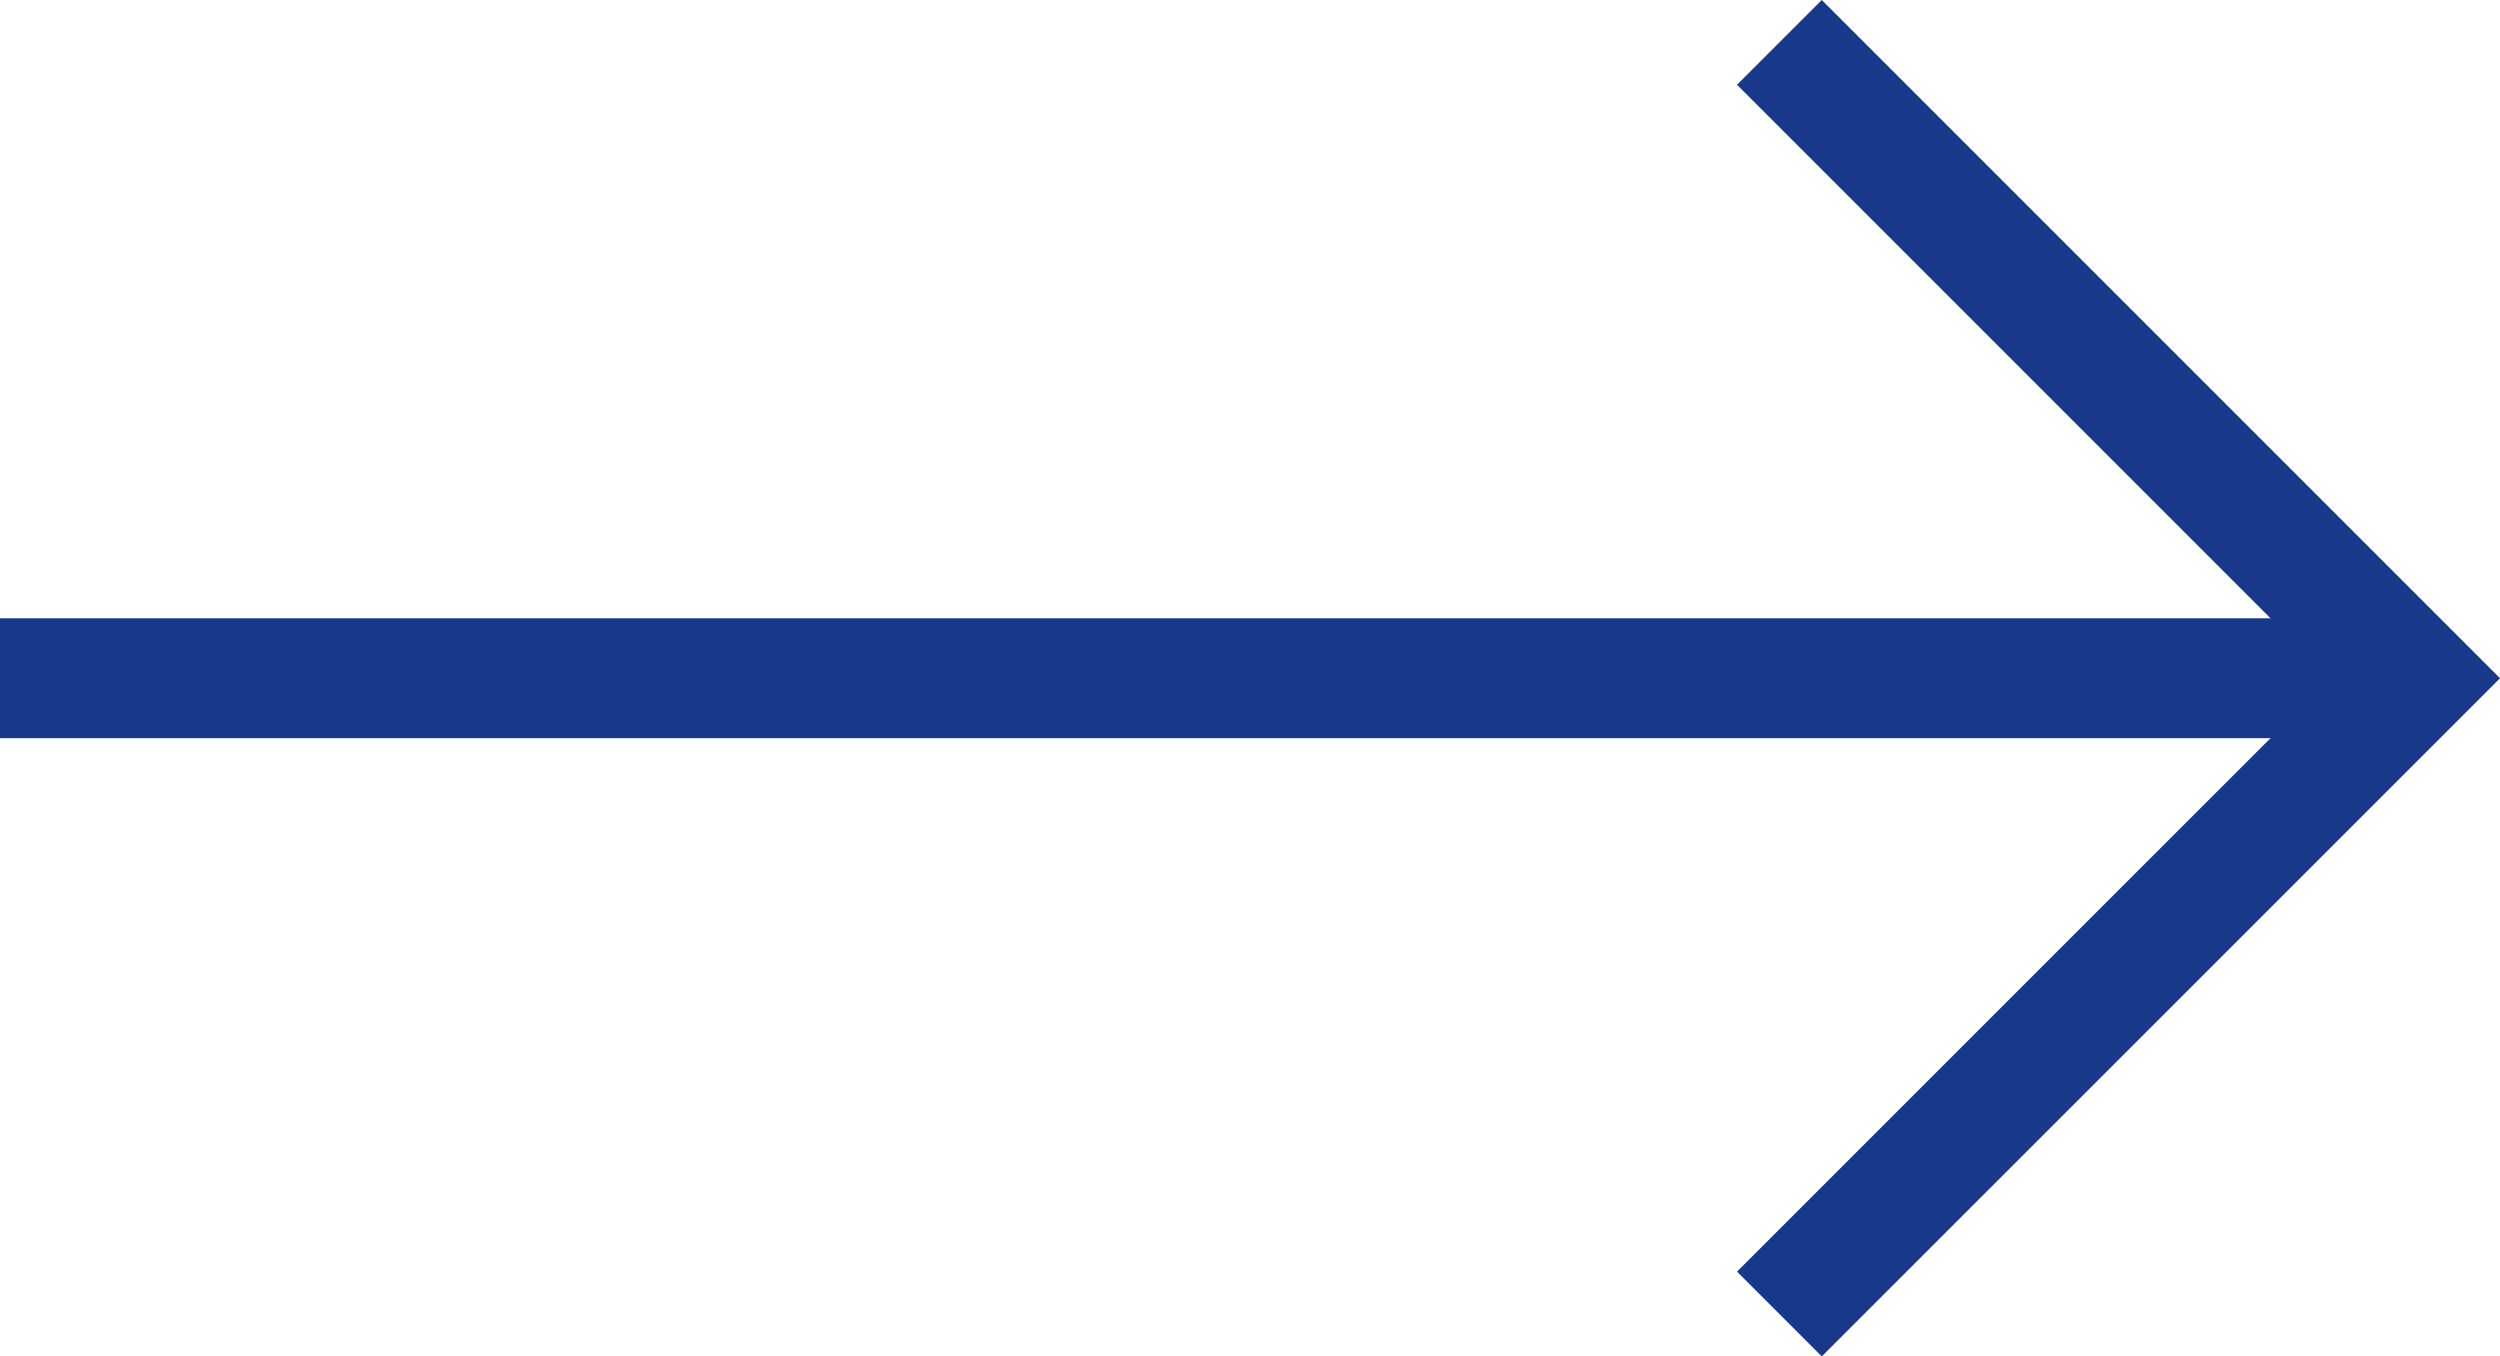
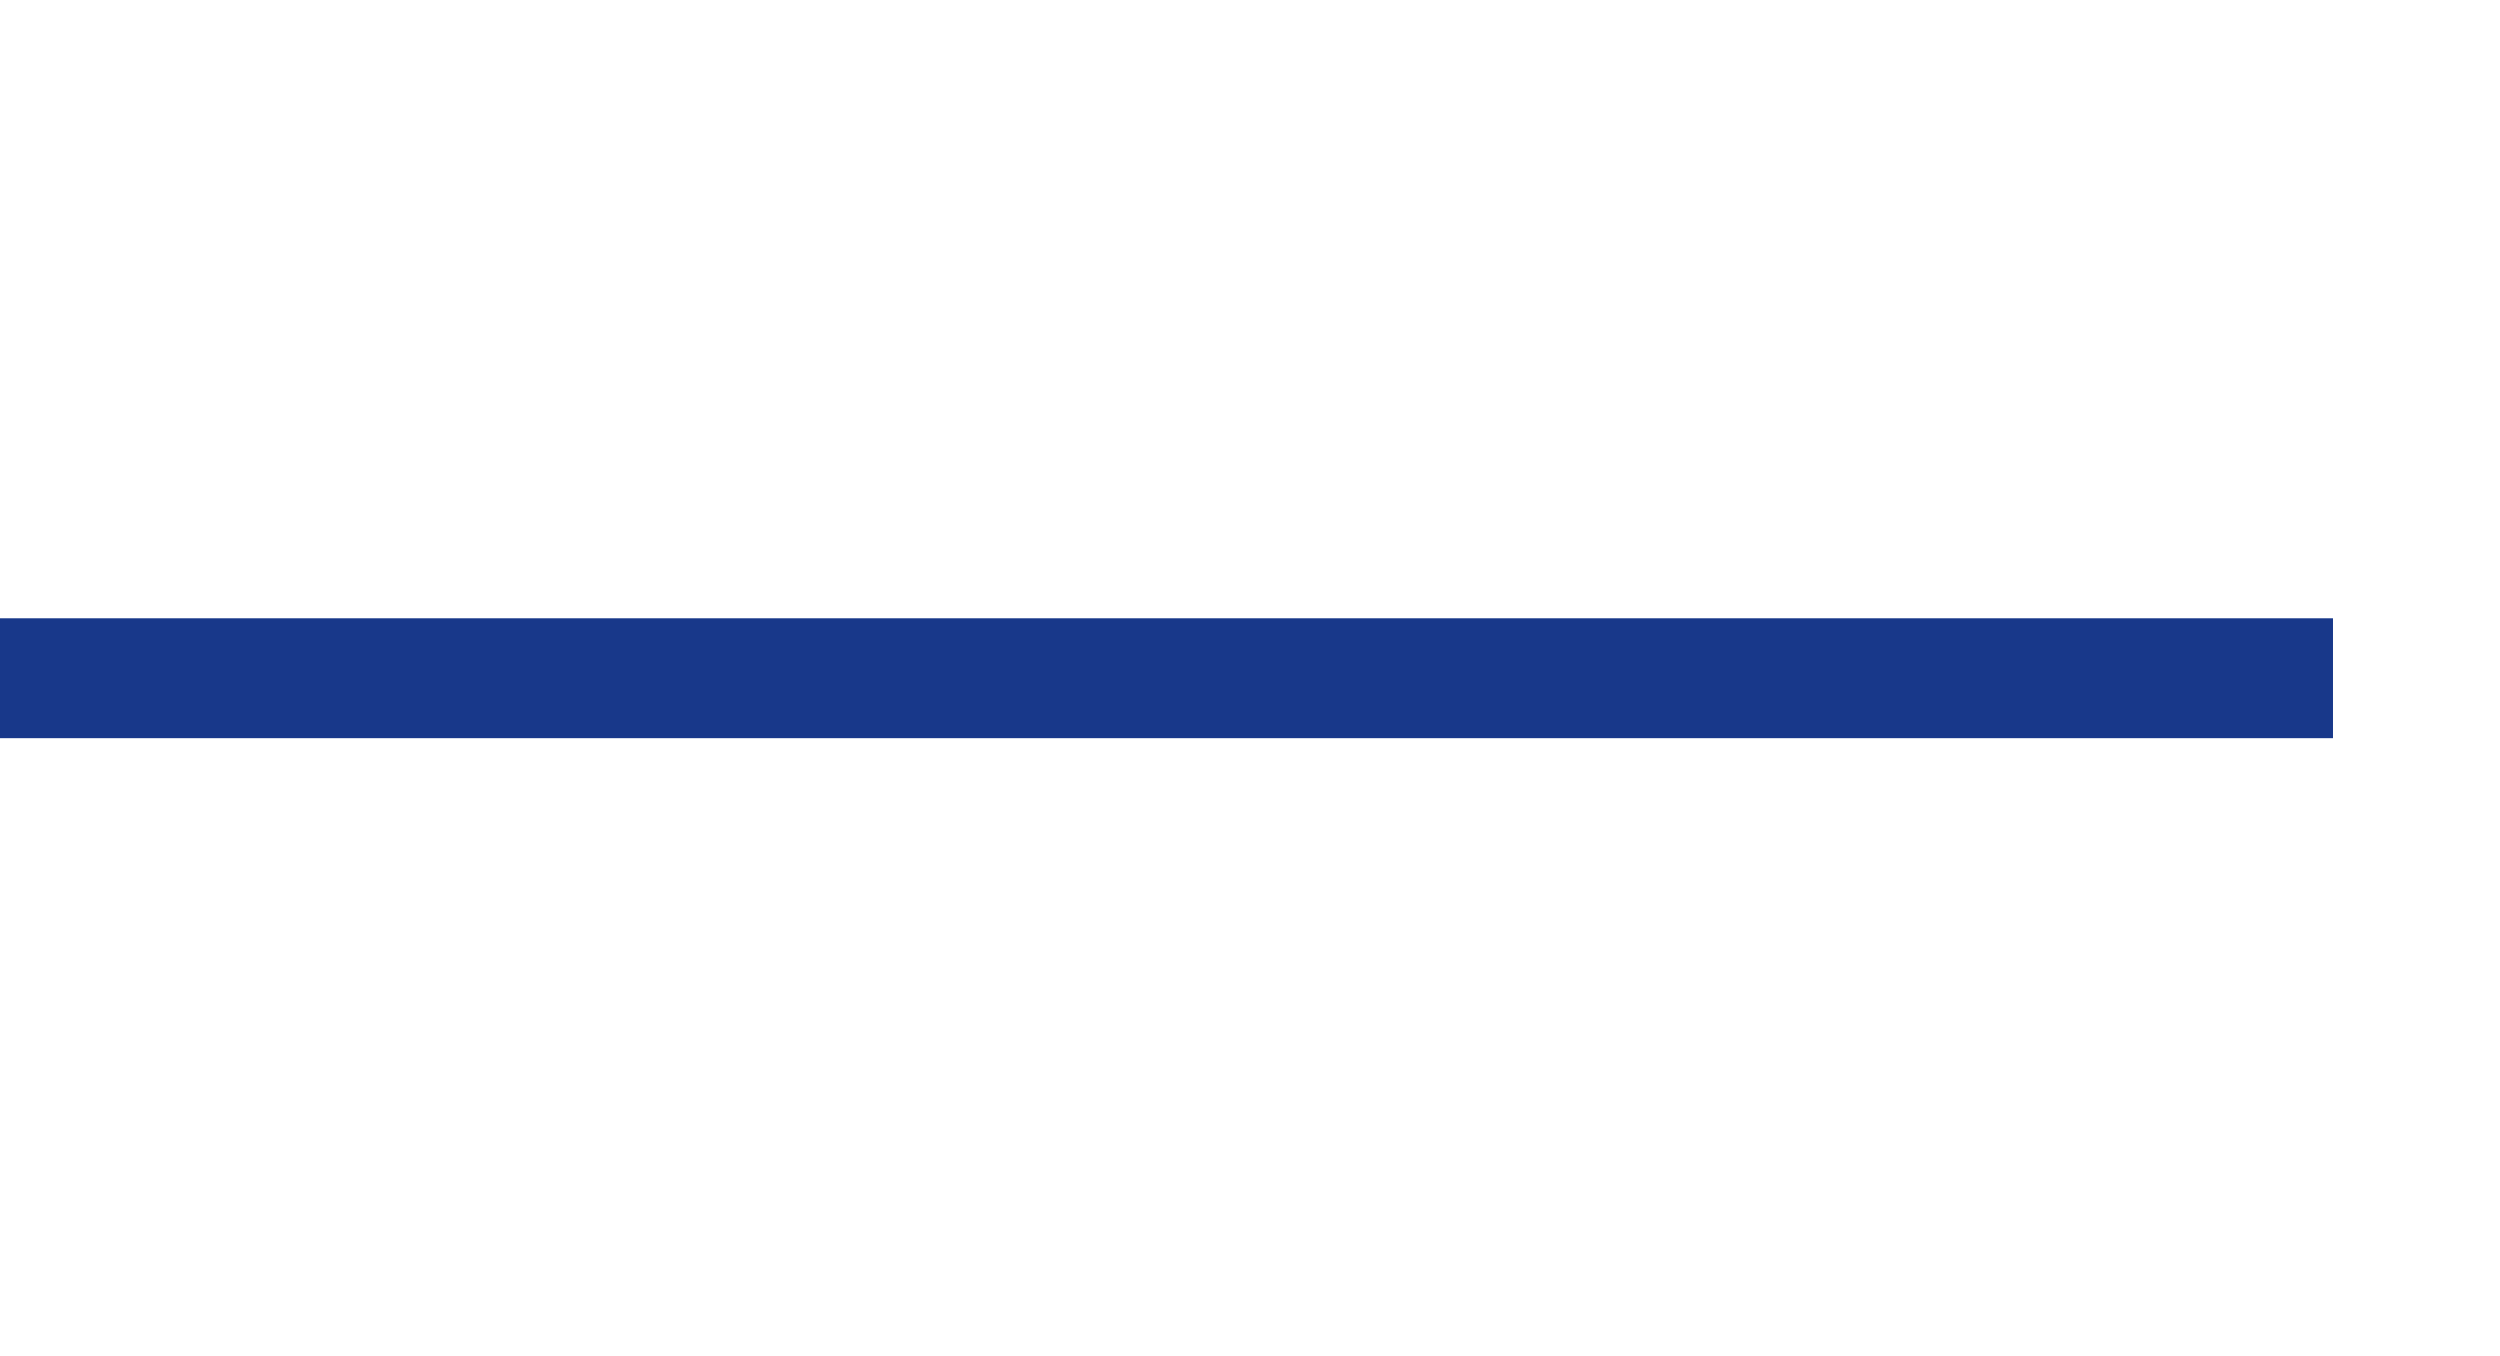
<svg xmlns="http://www.w3.org/2000/svg" width="41.704" height="22.627" viewBox="0 0 41.704 22.627">
  <g id="Group_7577" data-name="Group 7577" transform="translate(0 0.707)">
    <line id="Line_7" data-name="Line 7" x2="38.918" transform="translate(0 10.607)" fill="none" stroke="#18388a" stroke-width="2" />
-     <path id="Path_29" data-name="Path 29" d="M0,10.607,10.607,0,21.213,10.607" transform="translate(40.29 0) rotate(90)" fill="none" stroke="#18388a" stroke-width="2" />
  </g>
</svg>